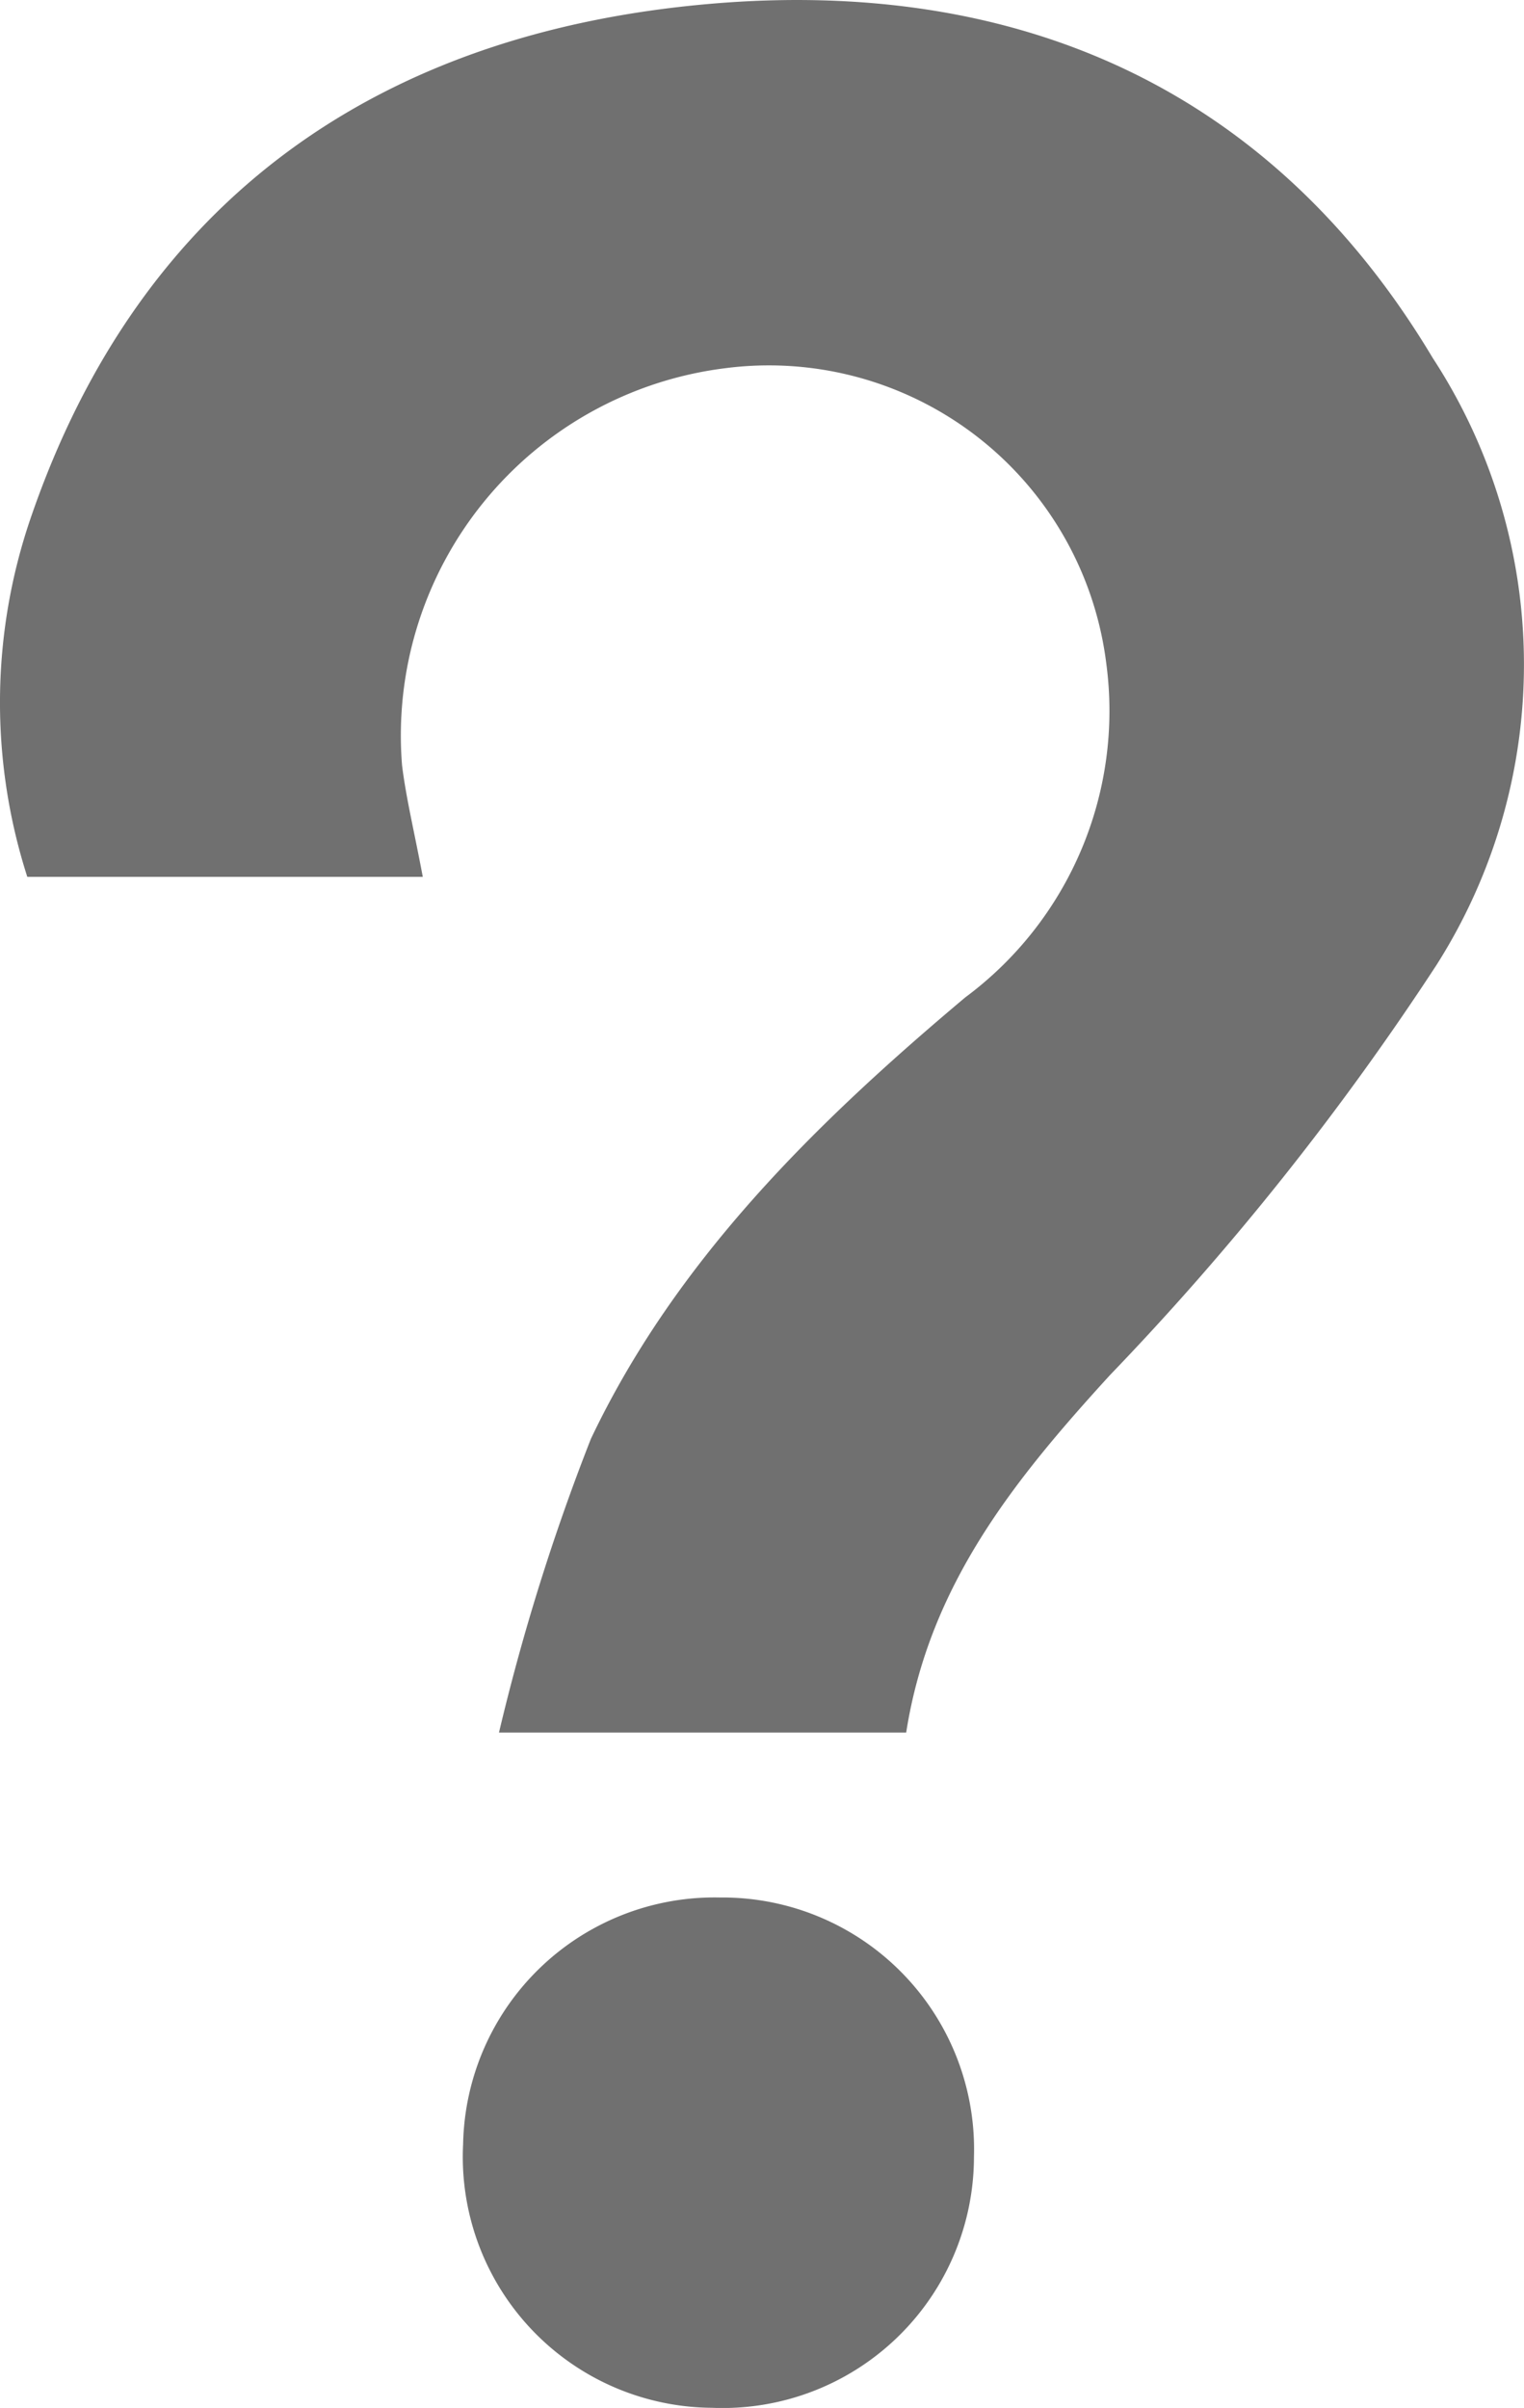
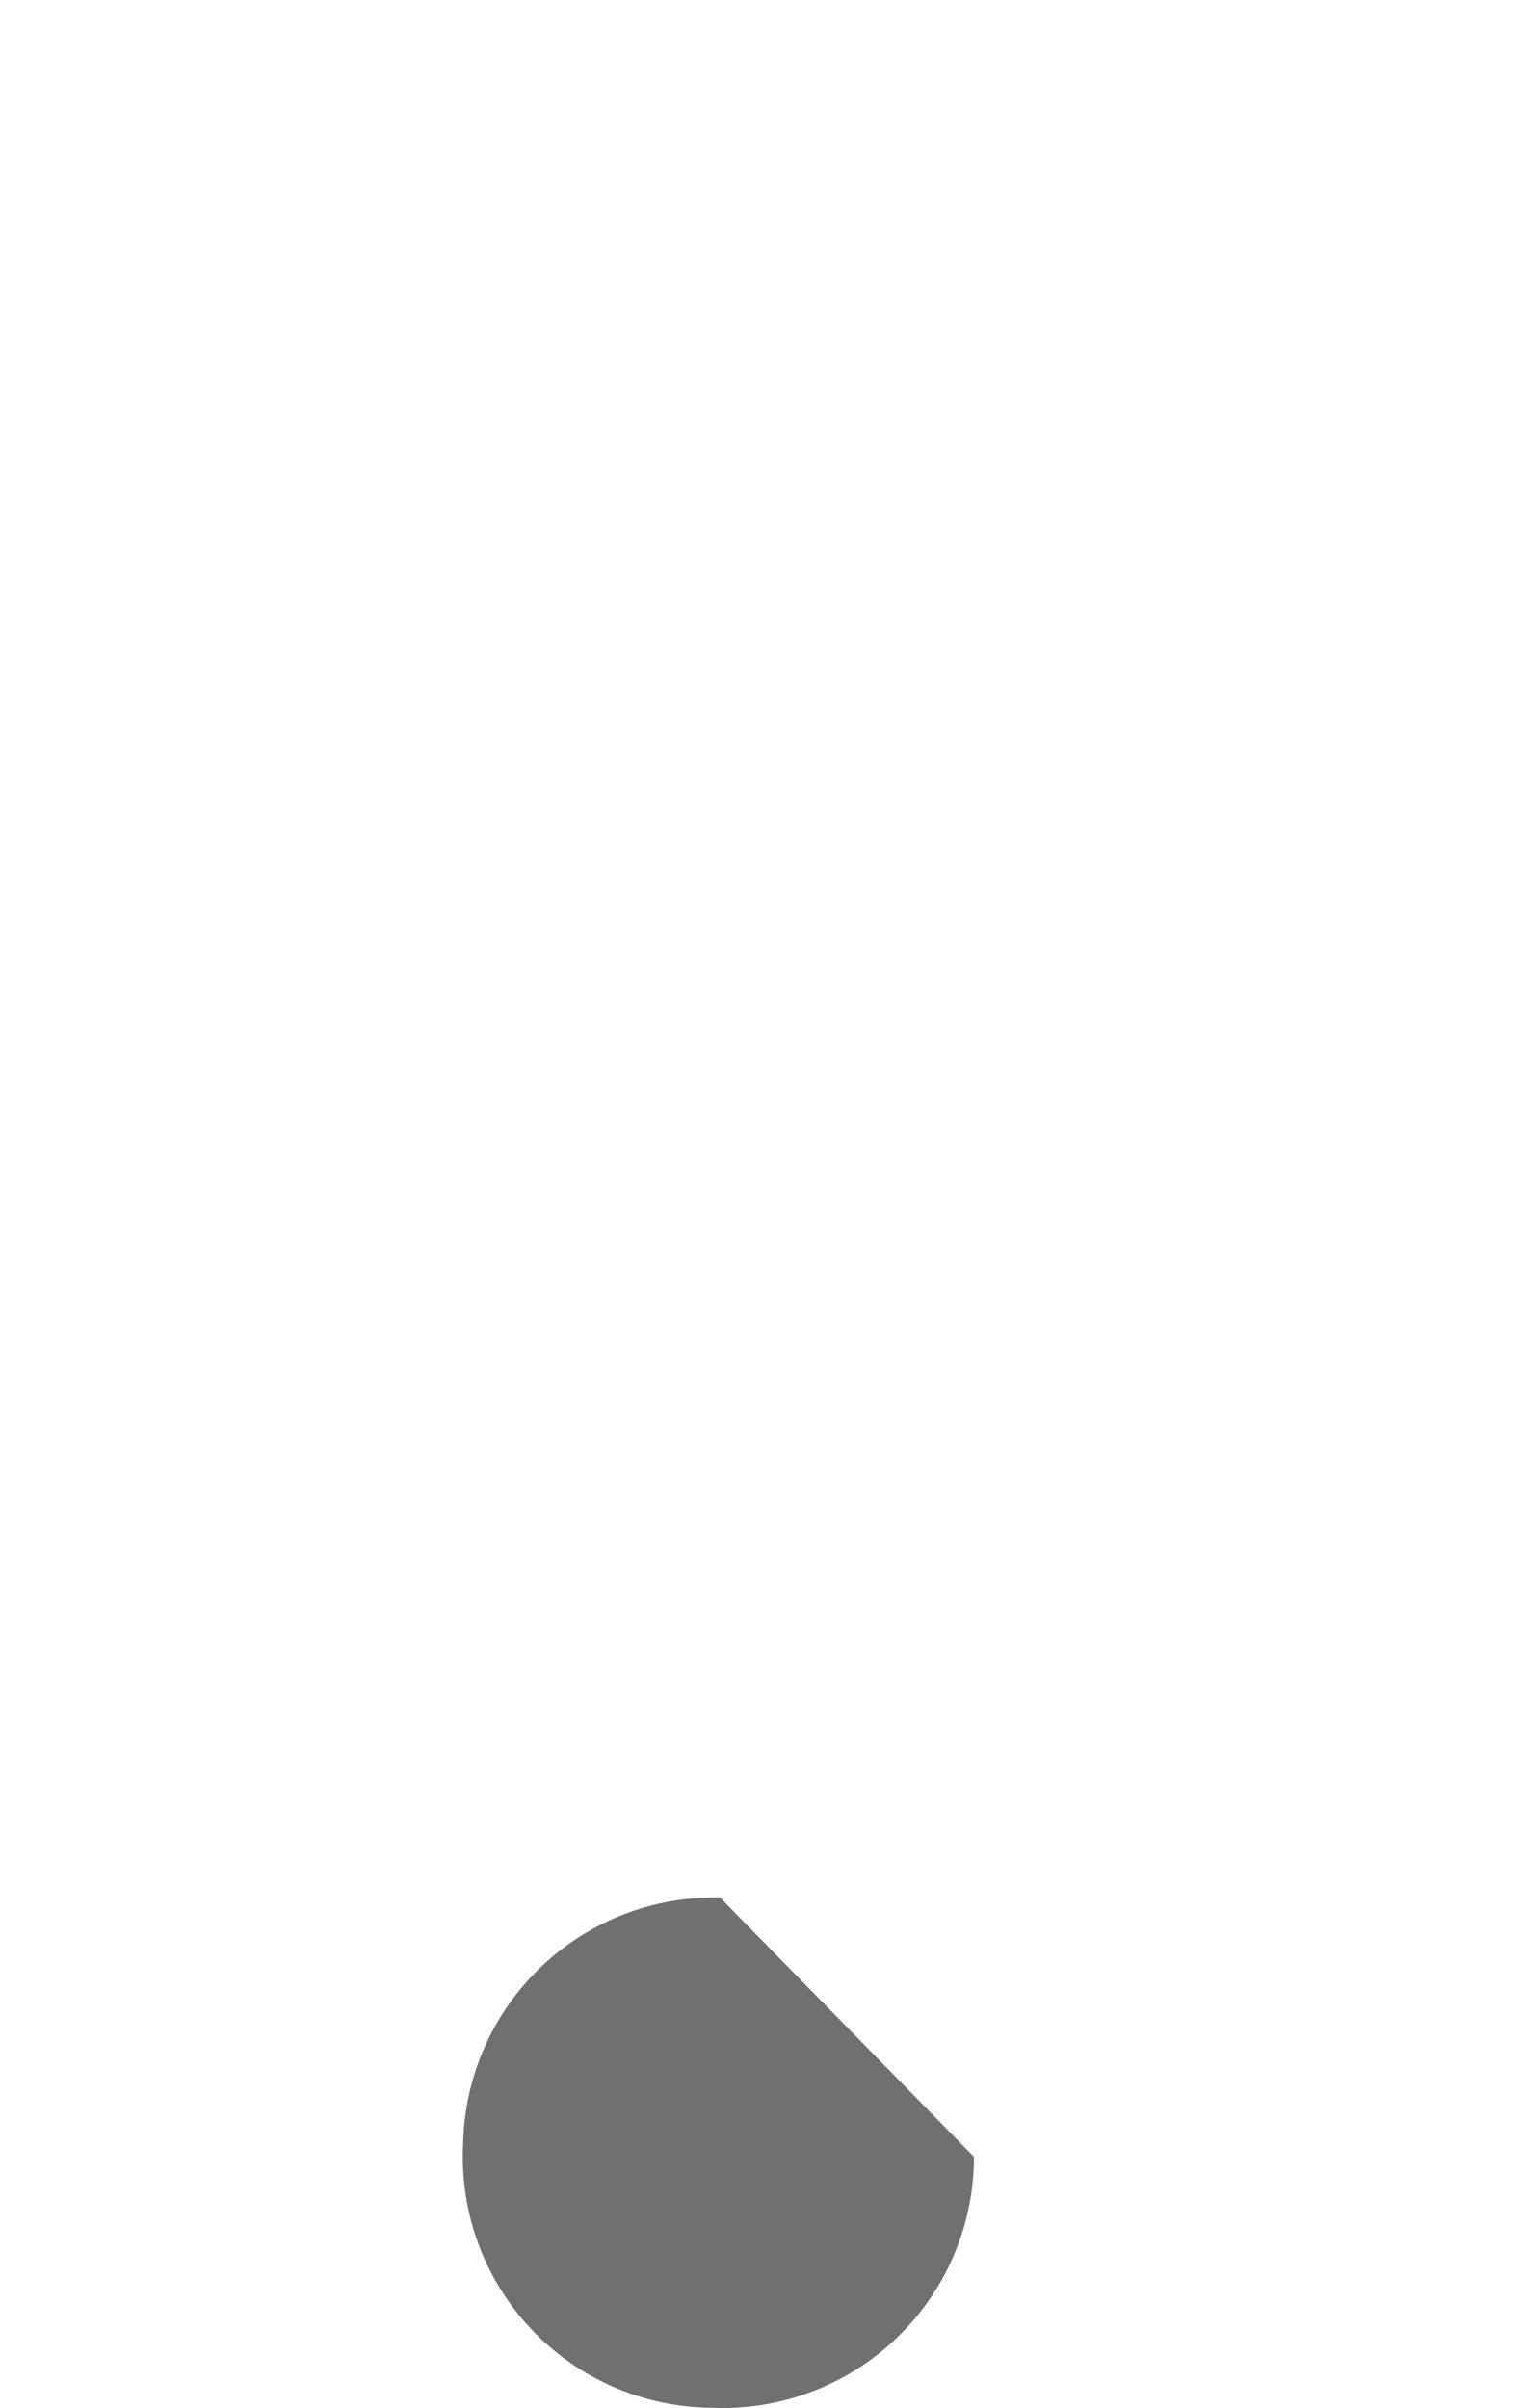
<svg xmlns="http://www.w3.org/2000/svg" width="31.101" height="49.126" viewBox="0 0 31.101 49.126">
  <g transform="translate(339.613 -130.619)">
-     <path d="M-330.985,148.508h-8.071a11.623,11.623,0,0,1,.068-7.317c2.251-6.57,7.177-9.917,13.871-10.494,6.231-.537,11.435,1.691,14.744,7.228a11.428,11.428,0,0,1,.07,12.39,57.181,57.181,0,0,1-6.66,8.36c-1.951,2.136-3.686,4.282-4.157,7.291h-8.31a44.29,44.29,0,0,1,1.876-5.993c1.733-3.645,4.583-6.438,7.64-9.006a7.277,7.277,0,0,0,2.878-6.808,6.939,6.939,0,0,0-7.8-6.025,7.551,7.551,0,0,0-6.572,8.1C-331.325,146.906-331.161,147.572-330.985,148.508Z" fill="#707070" />
-     <path d="M-304.193,238.311a5.129,5.129,0,0,1-5.346,5.121,5.12,5.12,0,0,1-5.079-5.379,5.132,5.132,0,0,1,5.243-5.032A5.136,5.136,0,0,1-304.193,238.311Z" transform="translate(-15.544 -63.69)" fill="#707070" />
+     <path d="M-304.193,238.311a5.129,5.129,0,0,1-5.346,5.121,5.12,5.12,0,0,1-5.079-5.379,5.132,5.132,0,0,1,5.243-5.032Z" transform="translate(-15.544 -63.69)" fill="#707070" />
  </g>
</svg>